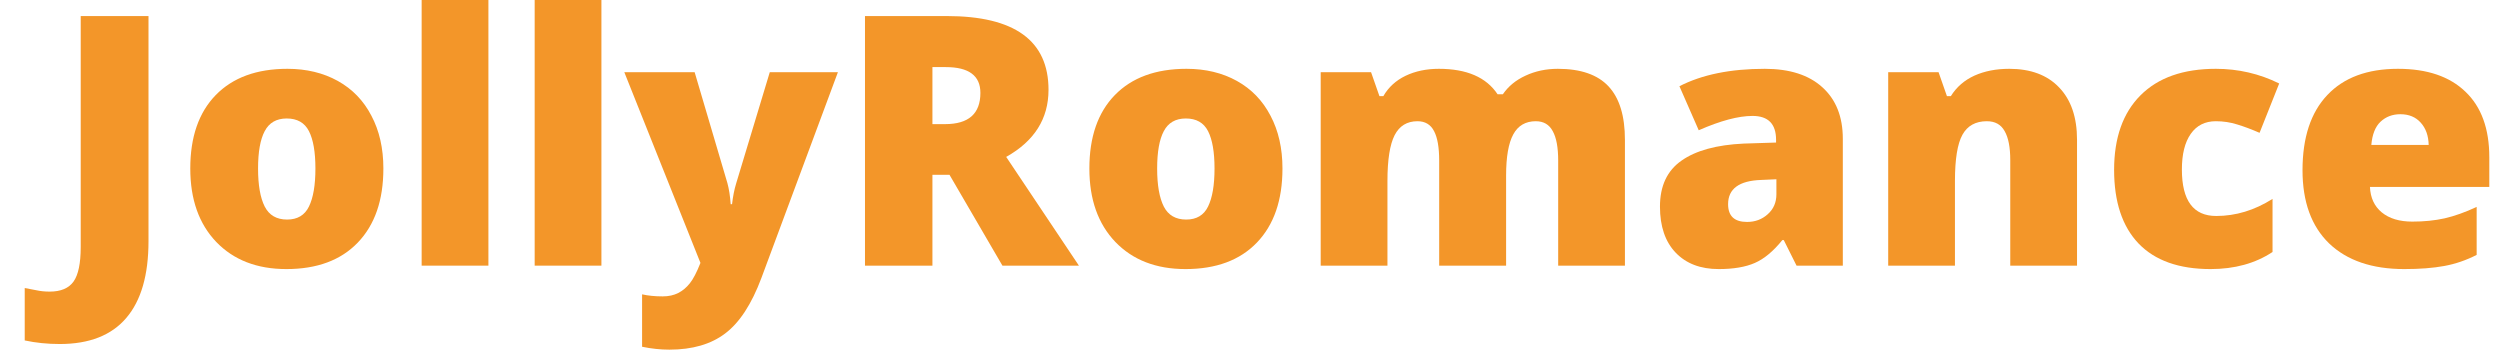
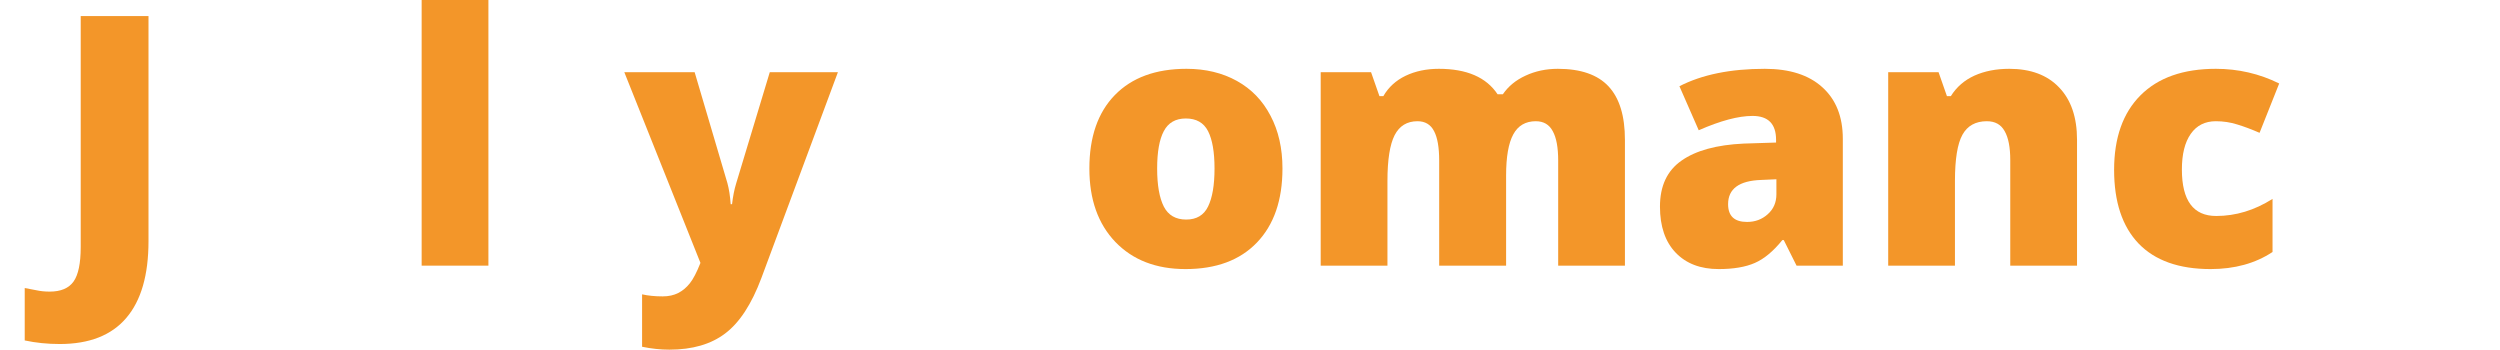
<svg xmlns="http://www.w3.org/2000/svg" width="143" height="20" viewBox="0 0 143 20" fill="none">
  <g clip-path="url(#clip0_527_1690)">
    <path d="M3.416 19.678C2.713 19.678 2.046 19.609 1.414 19.473V16.475C1.622 16.514 1.844 16.556 2.078 16.602C2.312 16.654 2.566 16.68 2.84 16.68C3.478 16.68 3.934 16.488 4.207 16.104C4.48 15.72 4.617 15.062 4.617 14.131V0.918H8.494V13.799C8.494 15.732 8.071 17.194 7.225 18.184C6.378 19.18 5.109 19.678 3.416 19.678Z" fill="#F39629" />
-     <path d="M21.929 9.639C21.929 11.449 21.441 12.861 20.464 13.877C19.494 14.886 18.133 15.391 16.382 15.391C14.702 15.391 13.364 14.873 12.368 13.838C11.379 12.803 10.884 11.403 10.884 9.639C10.884 7.835 11.369 6.436 12.339 5.439C13.315 4.437 14.683 3.936 16.441 3.936C17.528 3.936 18.488 4.167 19.321 4.629C20.155 5.091 20.796 5.755 21.245 6.621C21.701 7.48 21.929 8.486 21.929 9.639ZM14.761 9.639C14.761 10.589 14.888 11.315 15.142 11.816C15.396 12.311 15.822 12.559 16.421 12.559C17.013 12.559 17.43 12.311 17.671 11.816C17.918 11.315 18.042 10.589 18.042 9.639C18.042 8.695 17.918 7.982 17.671 7.5C17.424 7.018 17 6.777 16.401 6.777C15.815 6.777 15.396 7.018 15.142 7.5C14.888 7.975 14.761 8.688 14.761 9.639Z" fill="#F39629" />
    <path d="M27.937 15.195H24.118V0H27.937V15.195Z" fill="#F39629" />
-     <path d="M34.401 15.195H30.583V0H34.401V15.195Z" fill="#F39629" />
    <path d="M35.711 4.131H39.734L41.609 10.479C41.7 10.811 41.762 11.211 41.795 11.68H41.873C41.925 11.23 42.003 10.837 42.107 10.498L44.031 4.131H47.928L43.553 15.898C42.993 17.396 42.303 18.454 41.482 19.072C40.669 19.691 39.604 20 38.289 20C37.781 20 37.26 19.945 36.727 19.834V16.836C37.072 16.914 37.465 16.953 37.908 16.953C38.247 16.953 38.543 16.888 38.797 16.758C39.051 16.628 39.272 16.442 39.461 16.201C39.65 15.967 39.852 15.579 40.066 15.039L35.711 4.131Z" fill="#F39629" />
-     <path d="M53.335 10V15.195H49.477V0.918H54.155C58.035 0.918 59.975 2.324 59.975 5.137C59.975 6.79 59.168 8.07 57.554 8.975L61.714 15.195H57.339L54.312 10H53.335ZM53.335 7.1H54.058C55.405 7.1 56.079 6.504 56.079 5.313C56.079 4.329 55.418 3.838 54.097 3.838H53.335V7.1Z" fill="#F39629" />
    <path d="M73.357 9.639C73.357 11.449 72.869 12.861 71.893 13.877C70.922 14.886 69.562 15.391 67.811 15.391C66.131 15.391 64.793 14.873 63.797 13.838C62.807 12.803 62.312 11.403 62.312 9.639C62.312 7.835 62.798 6.436 63.768 5.439C64.744 4.437 66.111 3.936 67.869 3.936C68.956 3.936 69.917 4.167 70.75 4.629C71.583 5.091 72.225 5.755 72.674 6.621C73.13 7.48 73.357 8.486 73.357 9.639ZM66.189 9.639C66.189 10.589 66.317 11.315 66.57 11.816C66.824 12.311 67.251 12.559 67.85 12.559C68.442 12.559 68.859 12.311 69.1 11.816C69.347 11.315 69.471 10.589 69.471 9.639C69.471 8.695 69.347 7.982 69.1 7.5C68.852 7.018 68.429 6.777 67.83 6.777C67.244 6.777 66.824 7.018 66.57 7.5C66.317 7.975 66.189 8.688 66.189 9.639Z" fill="#F39629" />
    <path d="M89.128 15.195V9.18C89.128 8.431 89.024 7.871 88.816 7.5C88.614 7.122 88.291 6.934 87.849 6.934C87.263 6.934 86.833 7.184 86.56 7.686C86.286 8.187 86.149 8.971 86.149 10.039V15.195H82.321V9.18C82.321 8.431 82.224 7.871 82.028 7.5C81.833 7.122 81.517 6.934 81.081 6.934C80.482 6.934 80.046 7.201 79.772 7.734C79.499 8.268 79.362 9.141 79.362 10.352V15.195H75.544V4.131H78.425L78.903 5.498H79.128C79.421 4.99 79.844 4.603 80.397 4.336C80.957 4.069 81.592 3.936 82.302 3.936C83.897 3.936 85.017 4.421 85.661 5.391H85.964C86.276 4.935 86.709 4.58 87.263 4.326C87.823 4.066 88.438 3.936 89.109 3.936C90.417 3.936 91.384 4.271 92.009 4.941C92.634 5.612 92.946 6.631 92.946 7.998V15.195H89.128Z" fill="#F39629" />
    <path d="M102.763 15.195L102.03 13.73H101.952C101.438 14.368 100.914 14.805 100.38 15.039C99.846 15.274 99.156 15.391 98.309 15.391C97.268 15.391 96.448 15.078 95.849 14.453C95.25 13.828 94.95 12.949 94.95 11.816C94.95 10.638 95.36 9.762 96.181 9.189C97.001 8.61 98.189 8.285 99.745 8.213L101.591 8.154V7.998C101.591 7.087 101.142 6.631 100.243 6.631C99.436 6.631 98.41 6.904 97.167 7.451L96.063 4.932C97.353 4.268 98.98 3.936 100.946 3.936C102.366 3.936 103.462 4.287 104.237 4.99C105.018 5.693 105.409 6.676 105.409 7.939V15.195H102.763ZM99.931 12.695C100.393 12.695 100.787 12.549 101.112 12.256C101.444 11.963 101.61 11.582 101.61 11.113V10.254L100.731 10.293C99.475 10.338 98.847 10.801 98.847 11.68C98.847 12.357 99.208 12.695 99.931 12.695Z" fill="#F39629" />
    <path d="M114.987 15.195V9.16C114.987 8.424 114.88 7.871 114.665 7.5C114.457 7.122 114.118 6.934 113.649 6.934C113.005 6.934 112.539 7.191 112.253 7.705C111.966 8.219 111.823 9.102 111.823 10.352V15.195H108.005V4.131H110.886L111.364 5.498H111.589C111.914 4.977 112.364 4.587 112.937 4.326C113.516 4.066 114.18 3.936 114.929 3.936C116.153 3.936 117.103 4.29 117.78 5C118.464 5.71 118.806 6.709 118.806 7.998V15.195H114.987Z" fill="#F39629" />
    <path d="M126.444 15.391C124.634 15.391 123.261 14.902 122.323 13.926C121.392 12.949 120.927 11.546 120.927 9.717C120.927 7.881 121.431 6.458 122.44 5.449C123.45 4.44 124.885 3.936 126.747 3.936C128.03 3.936 129.237 4.215 130.37 4.775L129.247 7.598C128.785 7.396 128.358 7.236 127.968 7.119C127.577 6.995 127.17 6.934 126.747 6.934C126.129 6.934 125.65 7.174 125.312 7.656C124.973 8.138 124.804 8.818 124.804 9.697C124.804 11.468 125.458 12.354 126.767 12.354C127.886 12.354 128.961 12.028 129.989 11.377V14.414C129.006 15.065 127.824 15.391 126.444 15.391Z" fill="#F39629" />
-     <path d="M137.524 15.391C135.683 15.391 134.249 14.902 133.228 13.926C132.212 12.943 131.704 11.546 131.704 9.736C131.704 7.868 132.176 6.436 133.12 5.439C134.064 4.437 135.412 3.936 137.162 3.936C138.829 3.936 140.116 4.372 141.021 5.244C141.932 6.11 142.388 7.36 142.388 8.994V10.693H135.561C135.588 11.312 135.812 11.797 136.236 12.148C136.665 12.5 137.248 12.676 137.984 12.676C138.654 12.676 139.269 12.614 139.829 12.49C140.396 12.36 141.008 12.142 141.665 11.836V14.58C141.066 14.886 140.448 15.098 139.809 15.215C139.172 15.332 138.411 15.391 137.524 15.391ZM137.3 6.533C136.85 6.533 136.473 6.676 136.166 6.963C135.868 7.243 135.692 7.686 135.64 8.291H138.921C138.908 7.757 138.754 7.331 138.462 7.012C138.176 6.693 137.788 6.533 137.3 6.533Z" fill="#F39629" />
  </g>
  <defs>
    <clipPath id="clip0_527_1690">
      <rect width="142.667" height="20" fill="white" transform="translate(0.333)" />
    </clipPath>
  </defs>
</svg>